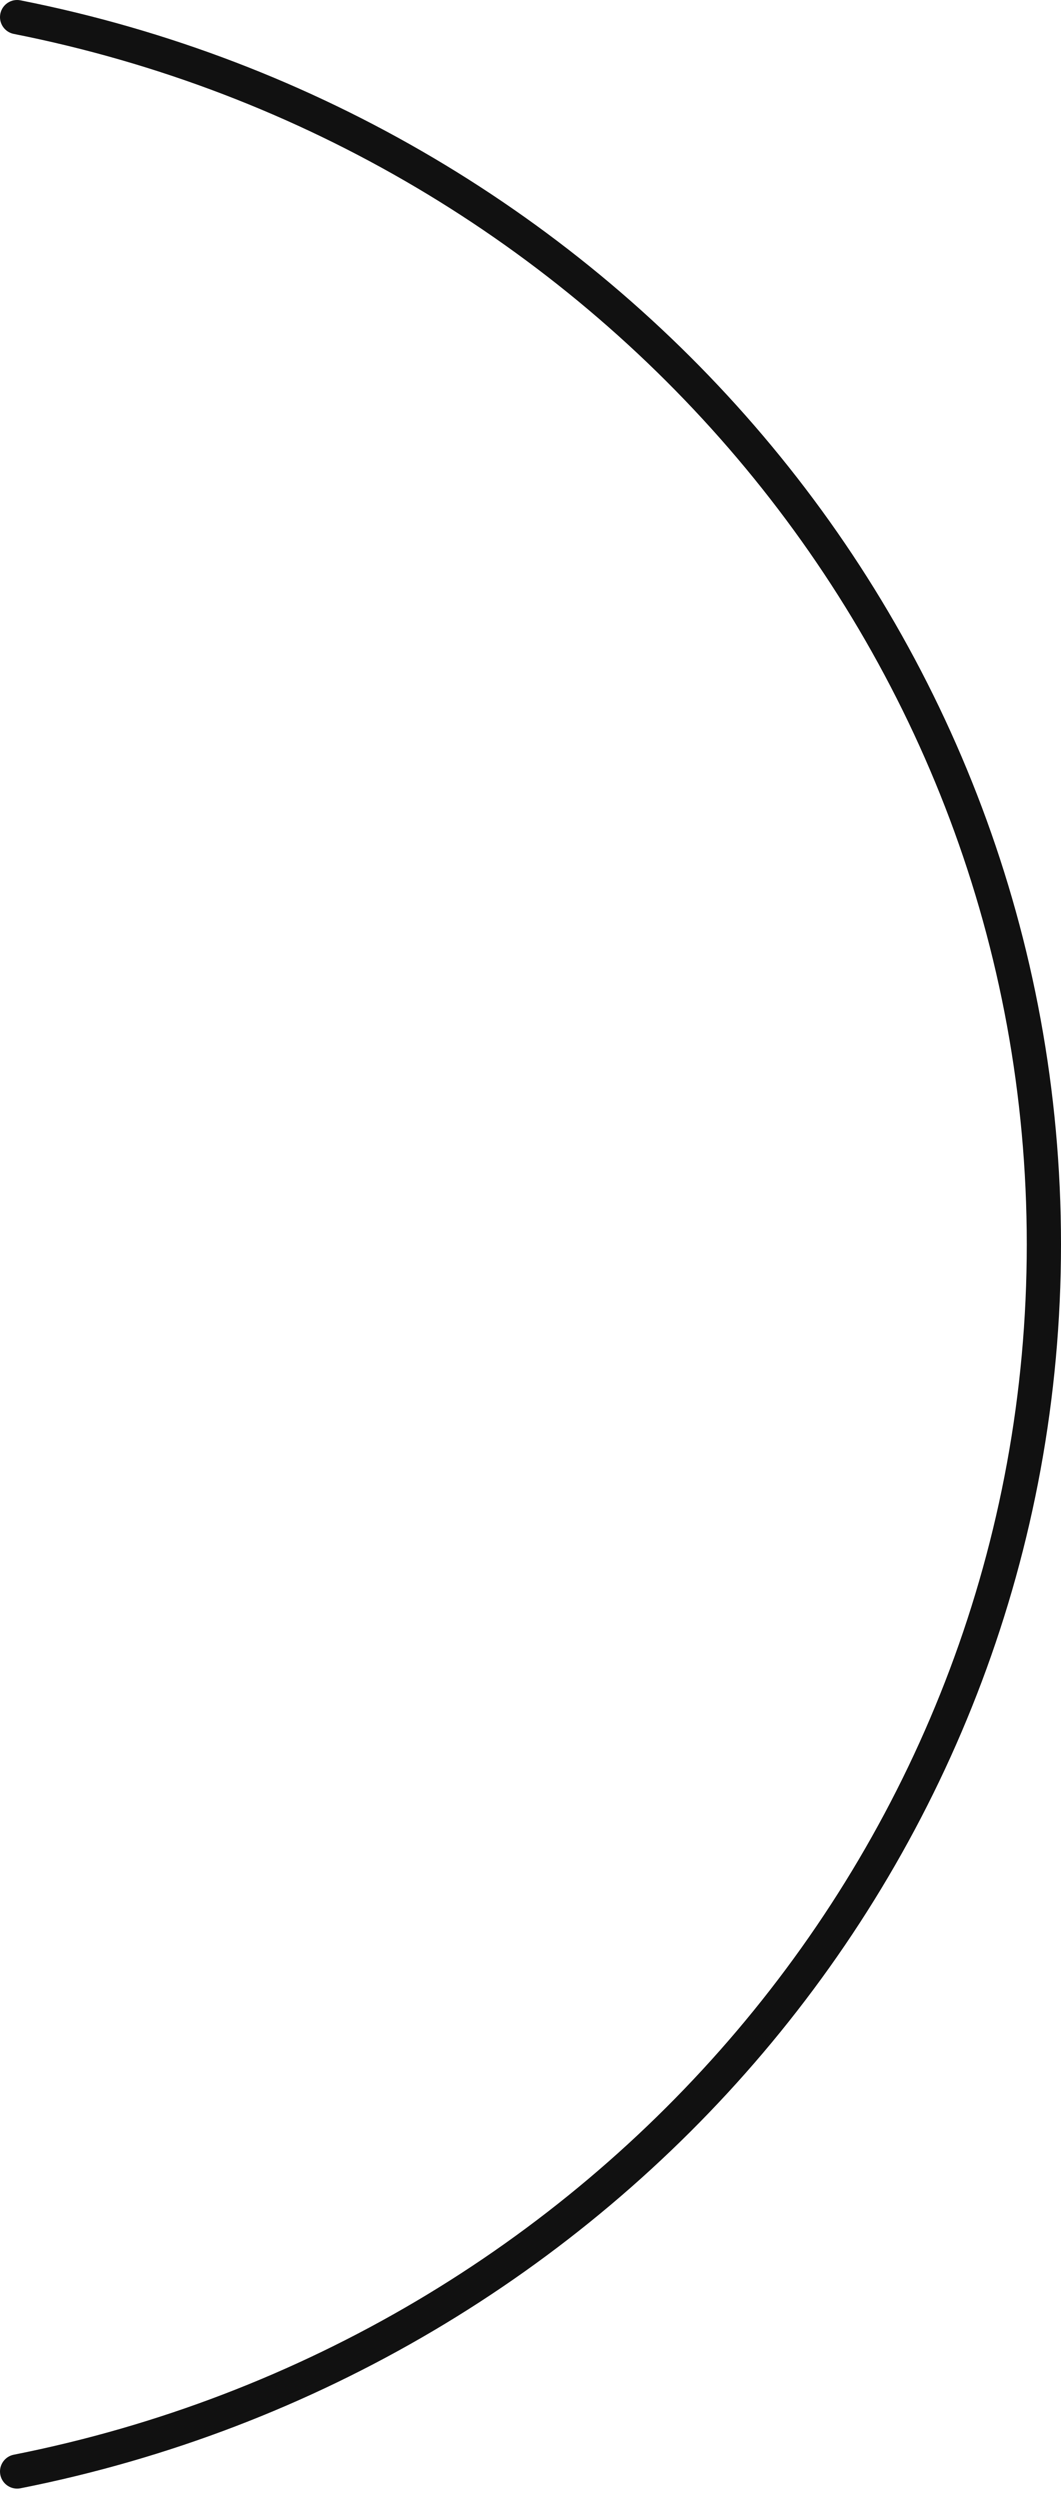
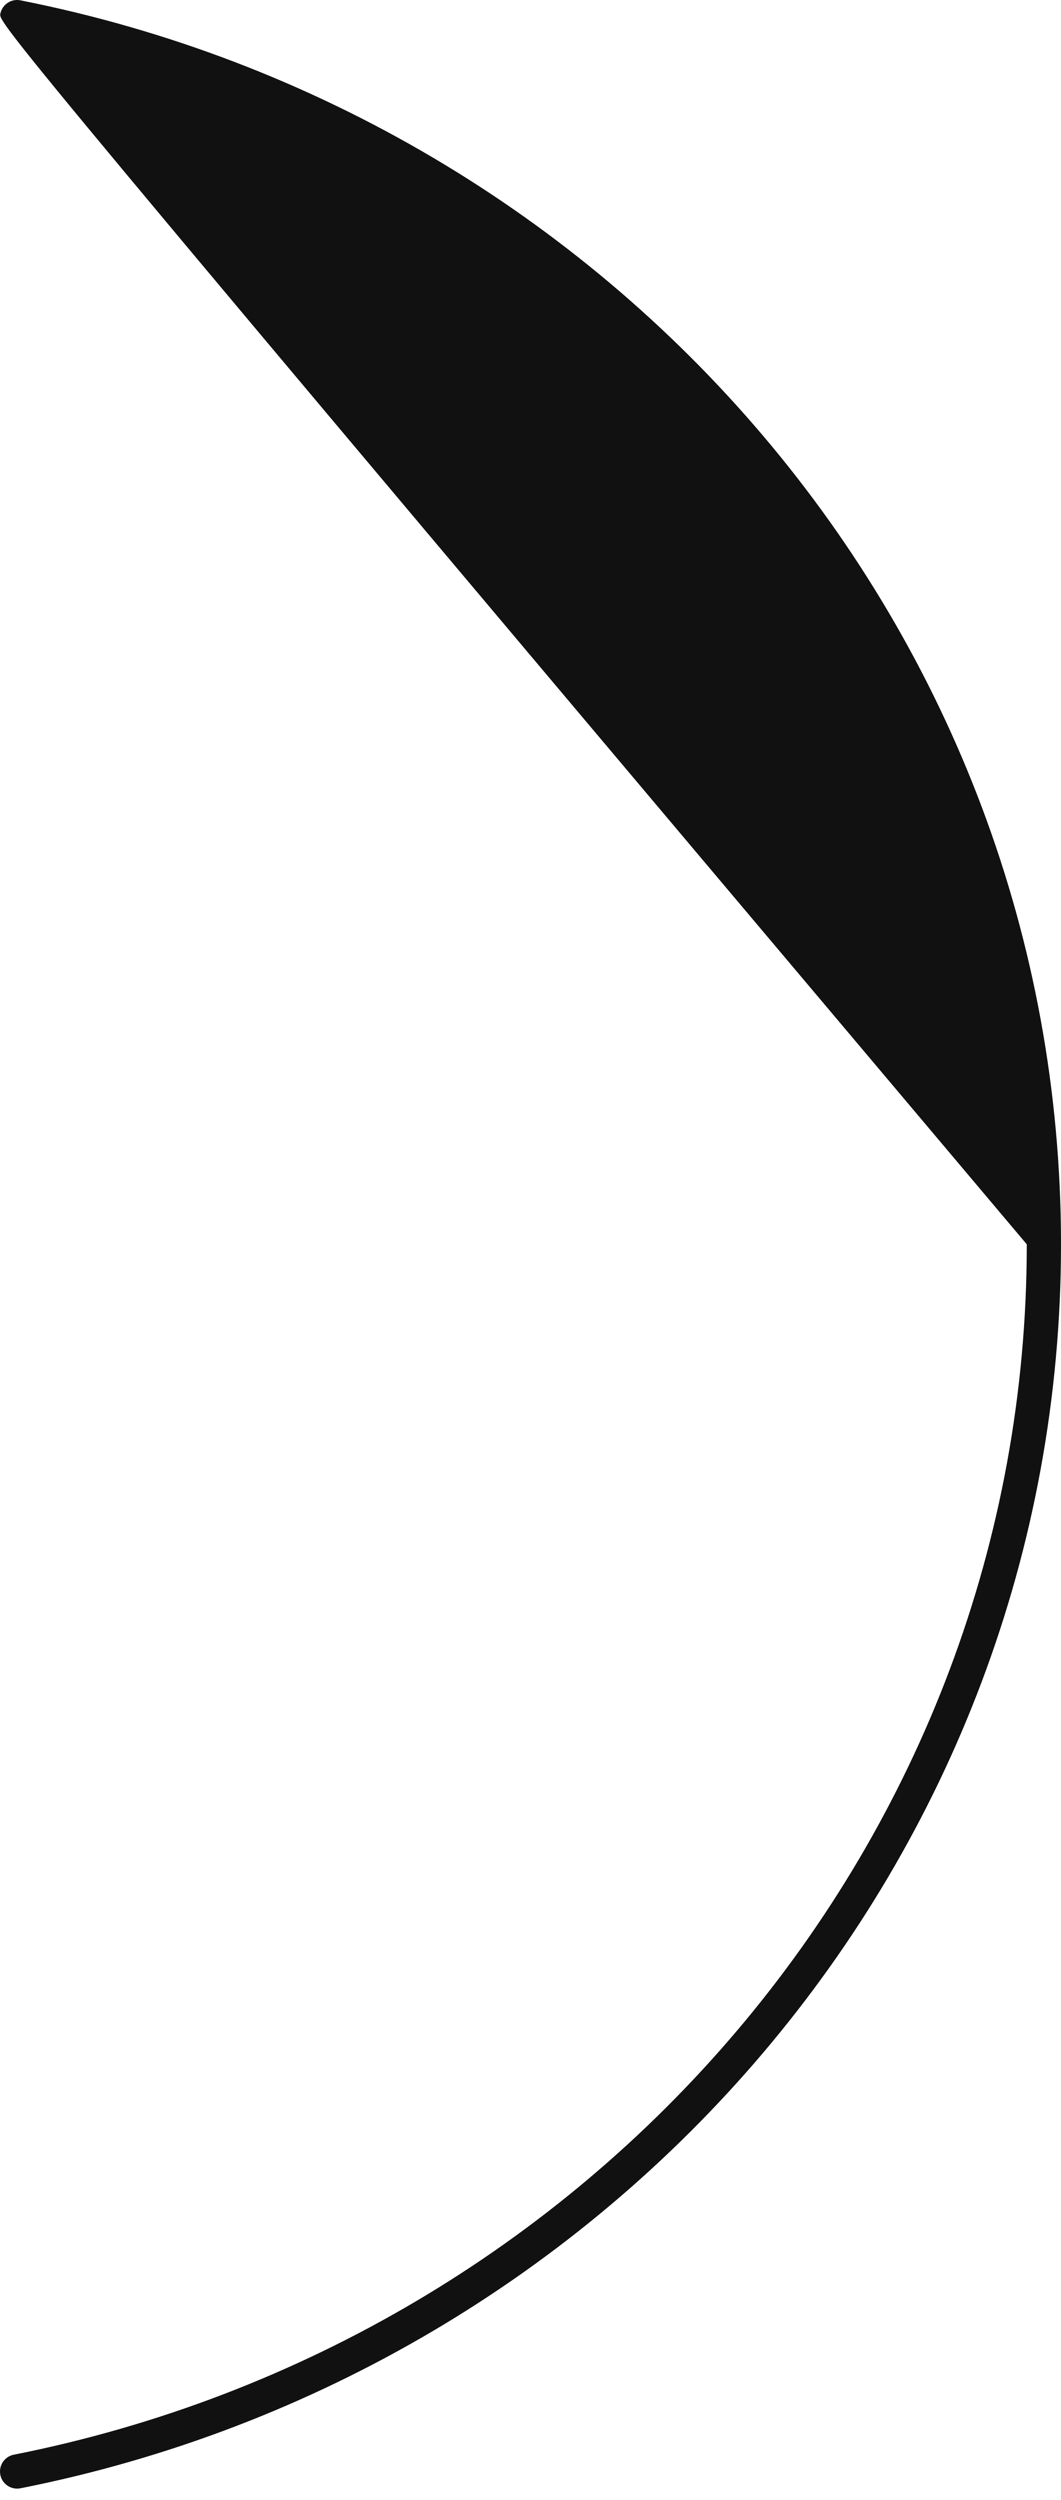
<svg xmlns="http://www.w3.org/2000/svg" width="62" height="146" viewBox="0 0 62 146" fill="none">
-   <path fill-rule="evenodd" clip-rule="evenodd" d="M0.019 0.806C0.126 0.264 0.653 -0.088 1.194 0.019C35.87 6.882 62 36.782 62 72.667C62 108.551 35.87 138.451 1.194 145.314C0.653 145.421 0.126 145.069 0.019 144.527C-0.088 143.986 0.264 143.46 0.806 143.352C34.597 136.664 60 107.543 60 72.667C60 37.79 34.597 8.669 0.806 1.981C0.264 1.874 -0.088 1.348 0.019 0.806Z" fill="#111111" />
+   <path fill-rule="evenodd" clip-rule="evenodd" d="M0.019 0.806C0.126 0.264 0.653 -0.088 1.194 0.019C35.87 6.882 62 36.782 62 72.667C62 108.551 35.87 138.451 1.194 145.314C0.653 145.421 0.126 145.069 0.019 144.527C-0.088 143.986 0.264 143.46 0.806 143.352C34.597 136.664 60 107.543 60 72.667C0.264 1.874 -0.088 1.348 0.019 0.806Z" fill="#111111" />
</svg>